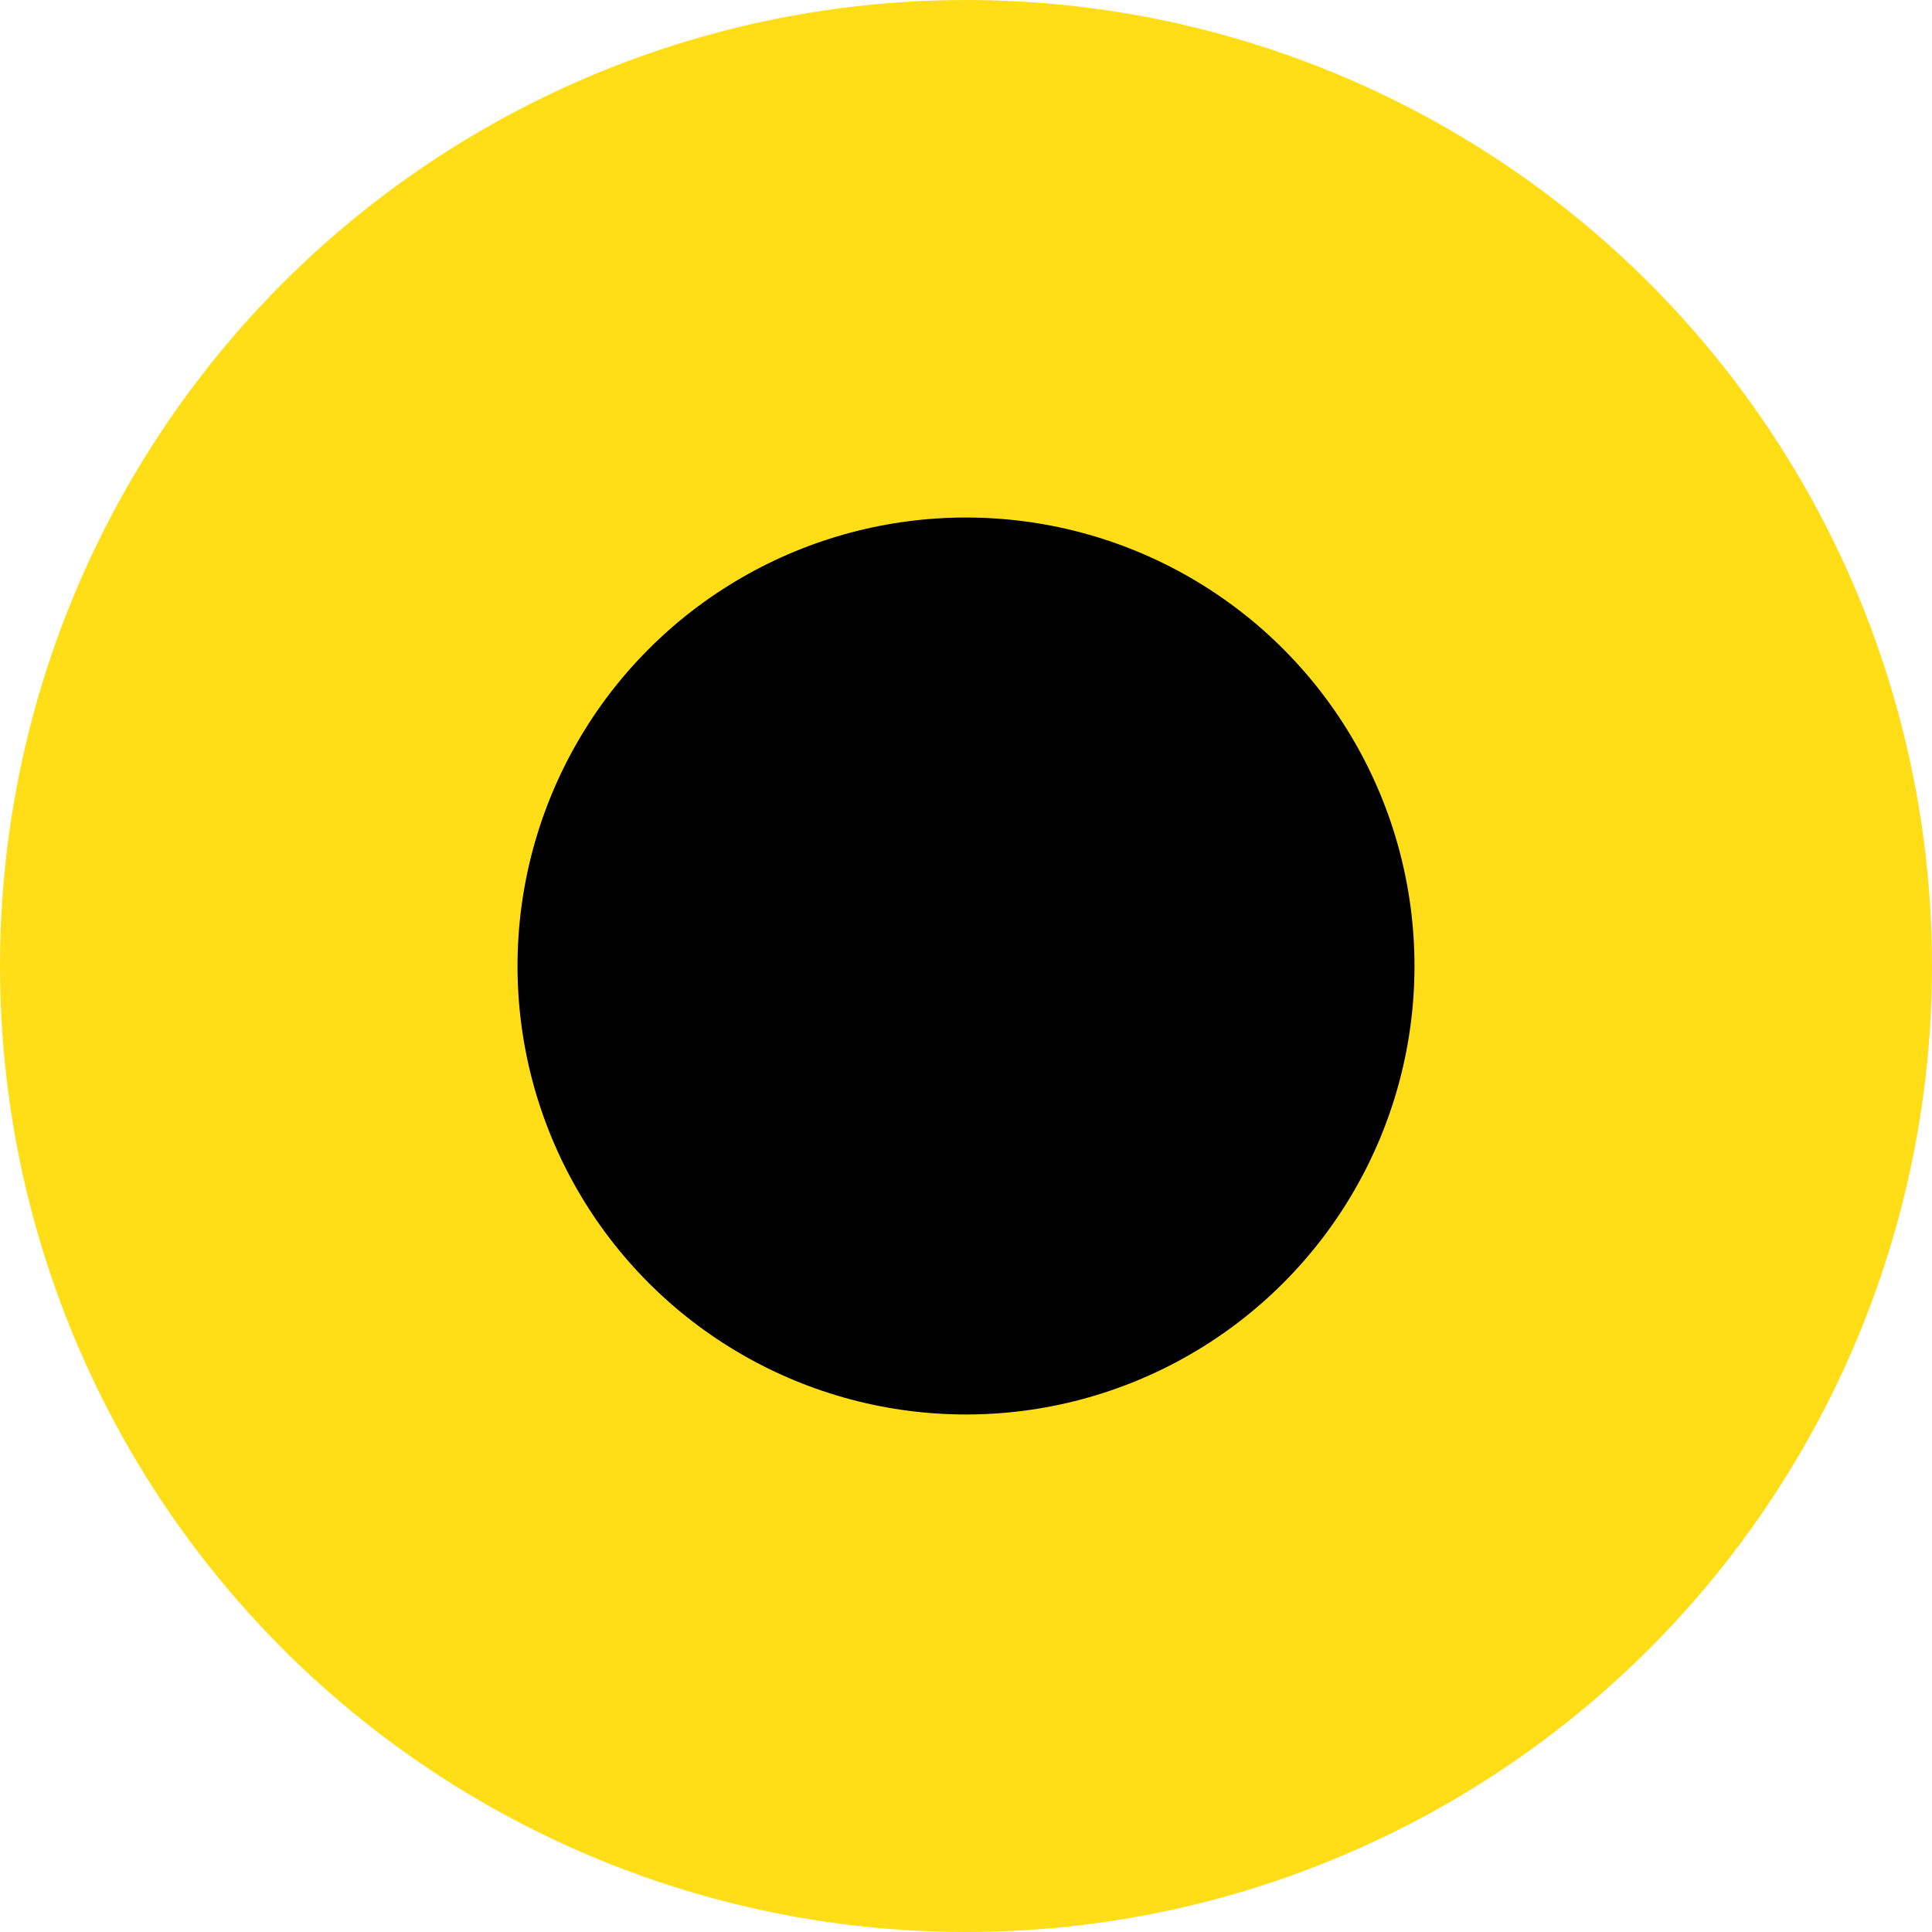
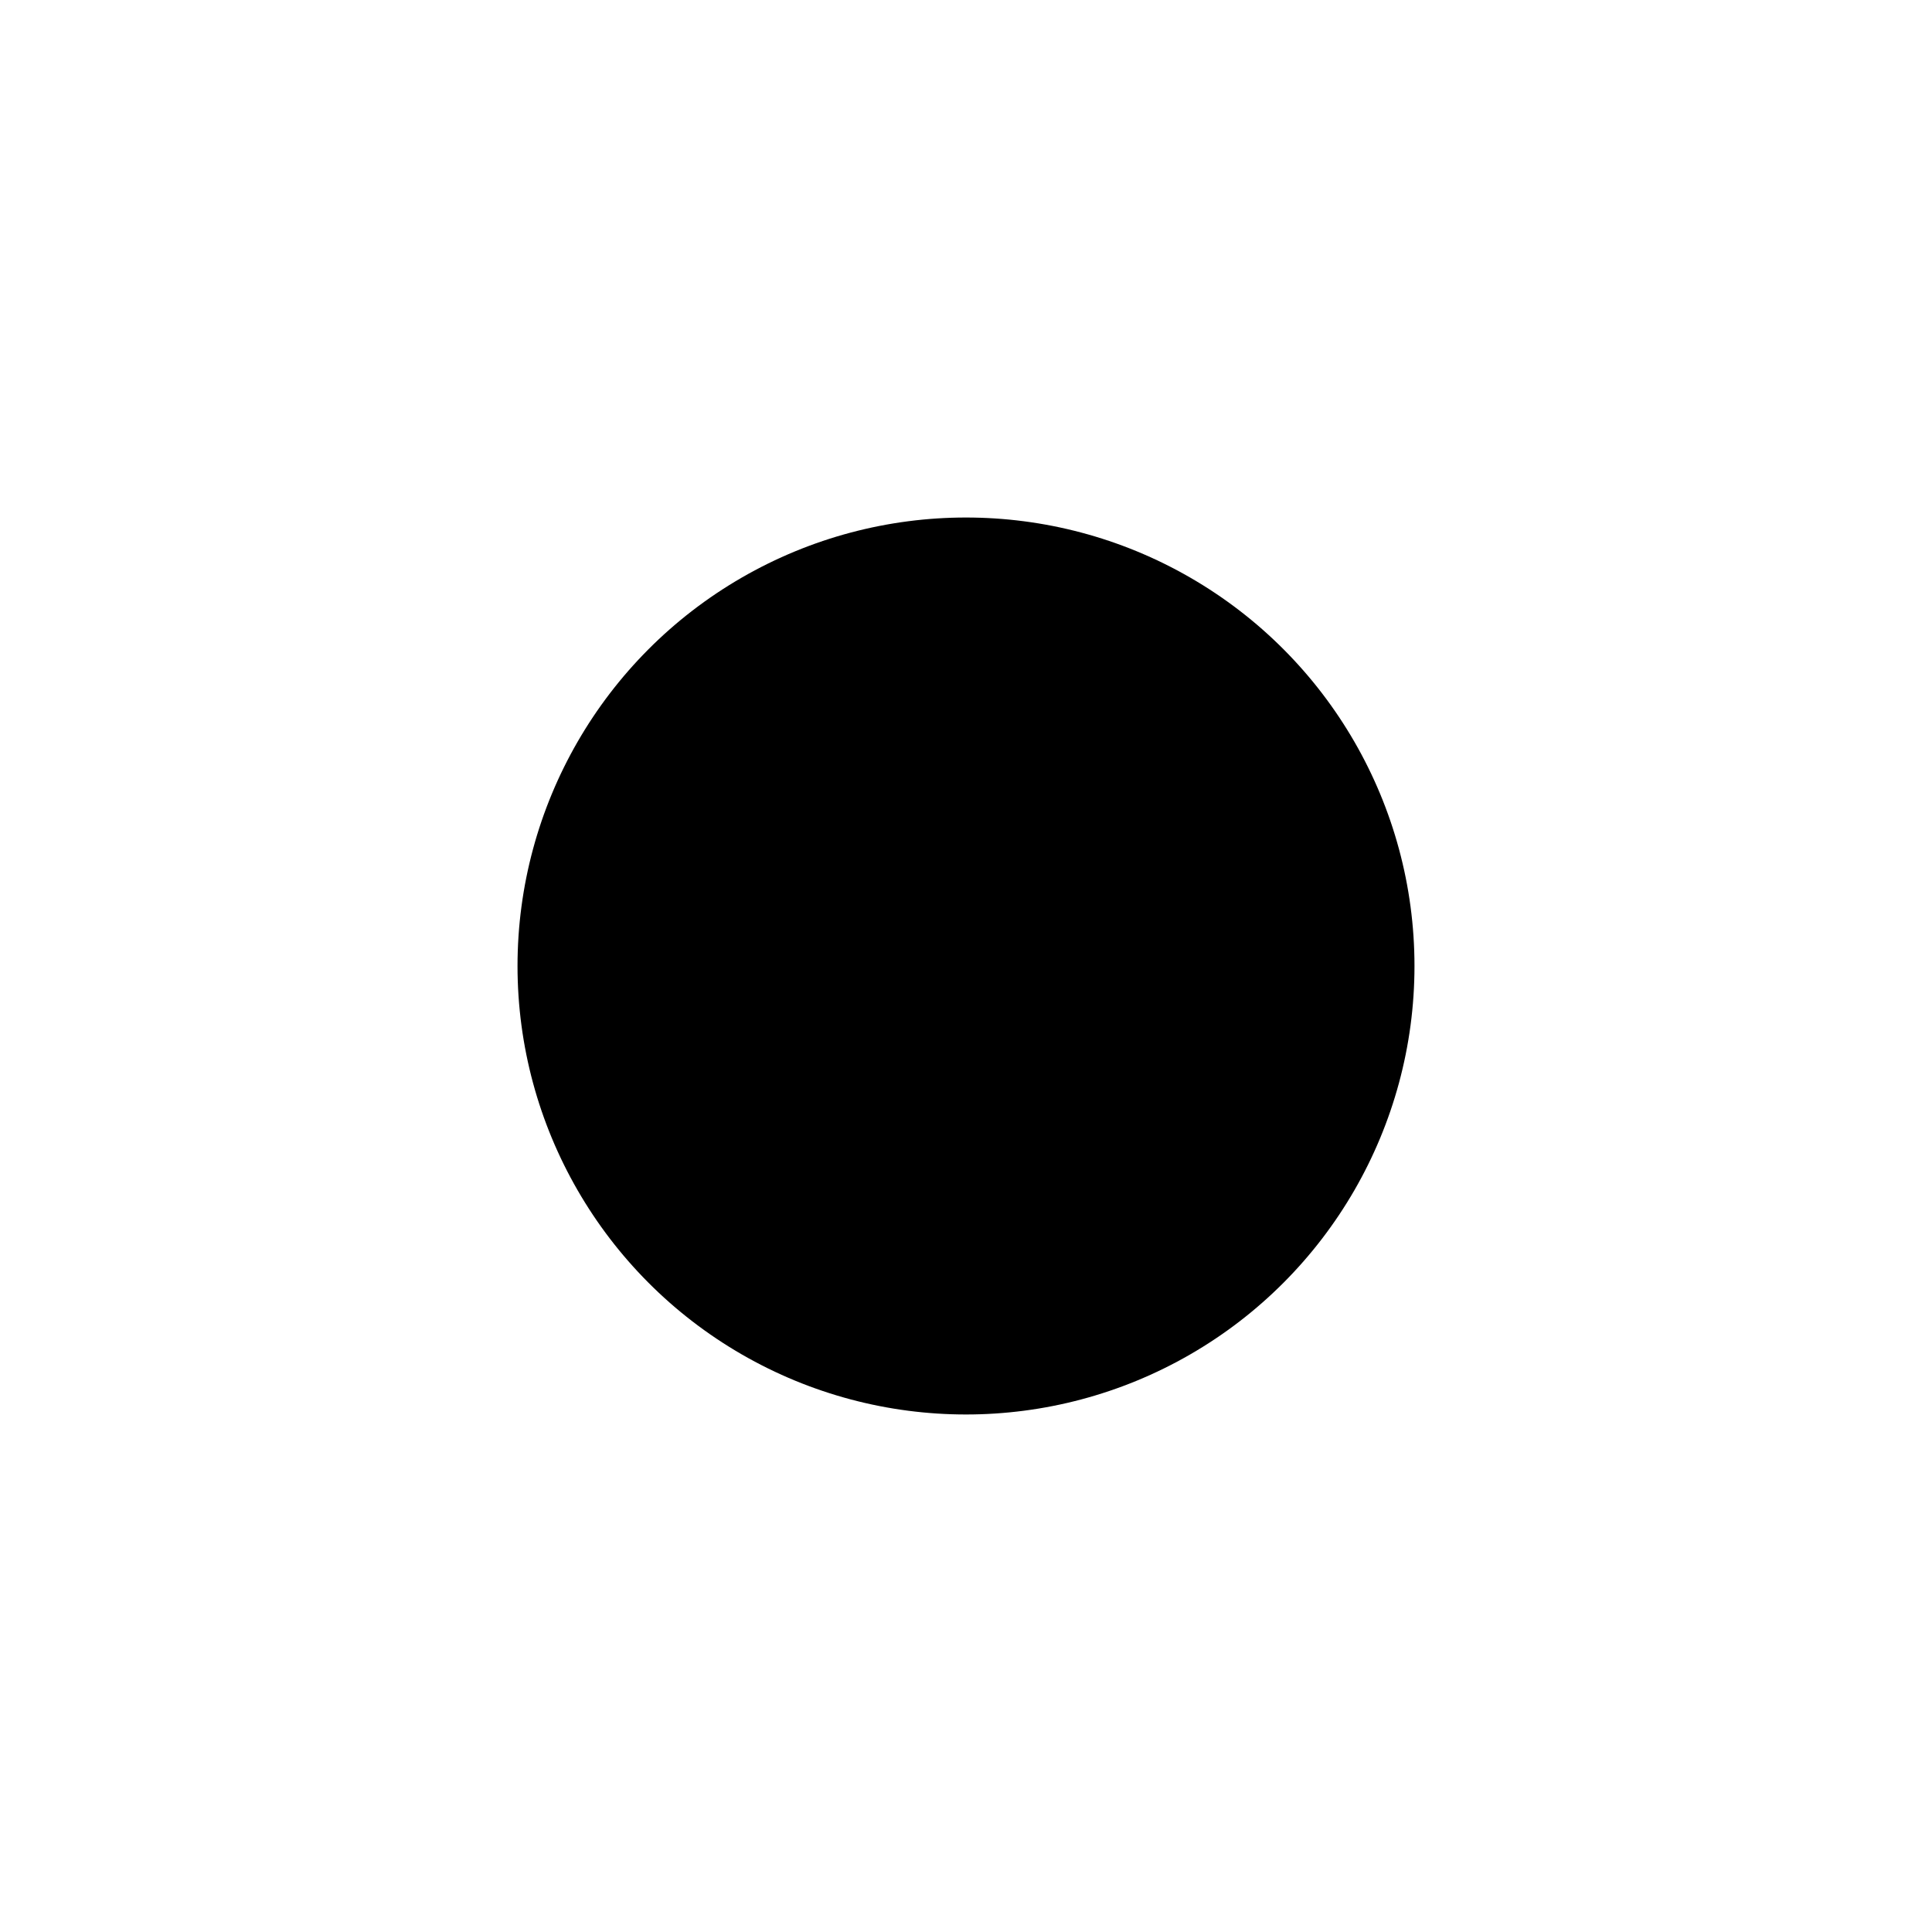
<svg xmlns="http://www.w3.org/2000/svg" width="15" height="15" viewBox="0 0 15 15" fill="none">
-   <circle cx="7.5" cy="7.5" r="7.5" fill="#FFDE17" />
  <circle cx="7.5" cy="7.5" r="3.482" fill="black" />
</svg>